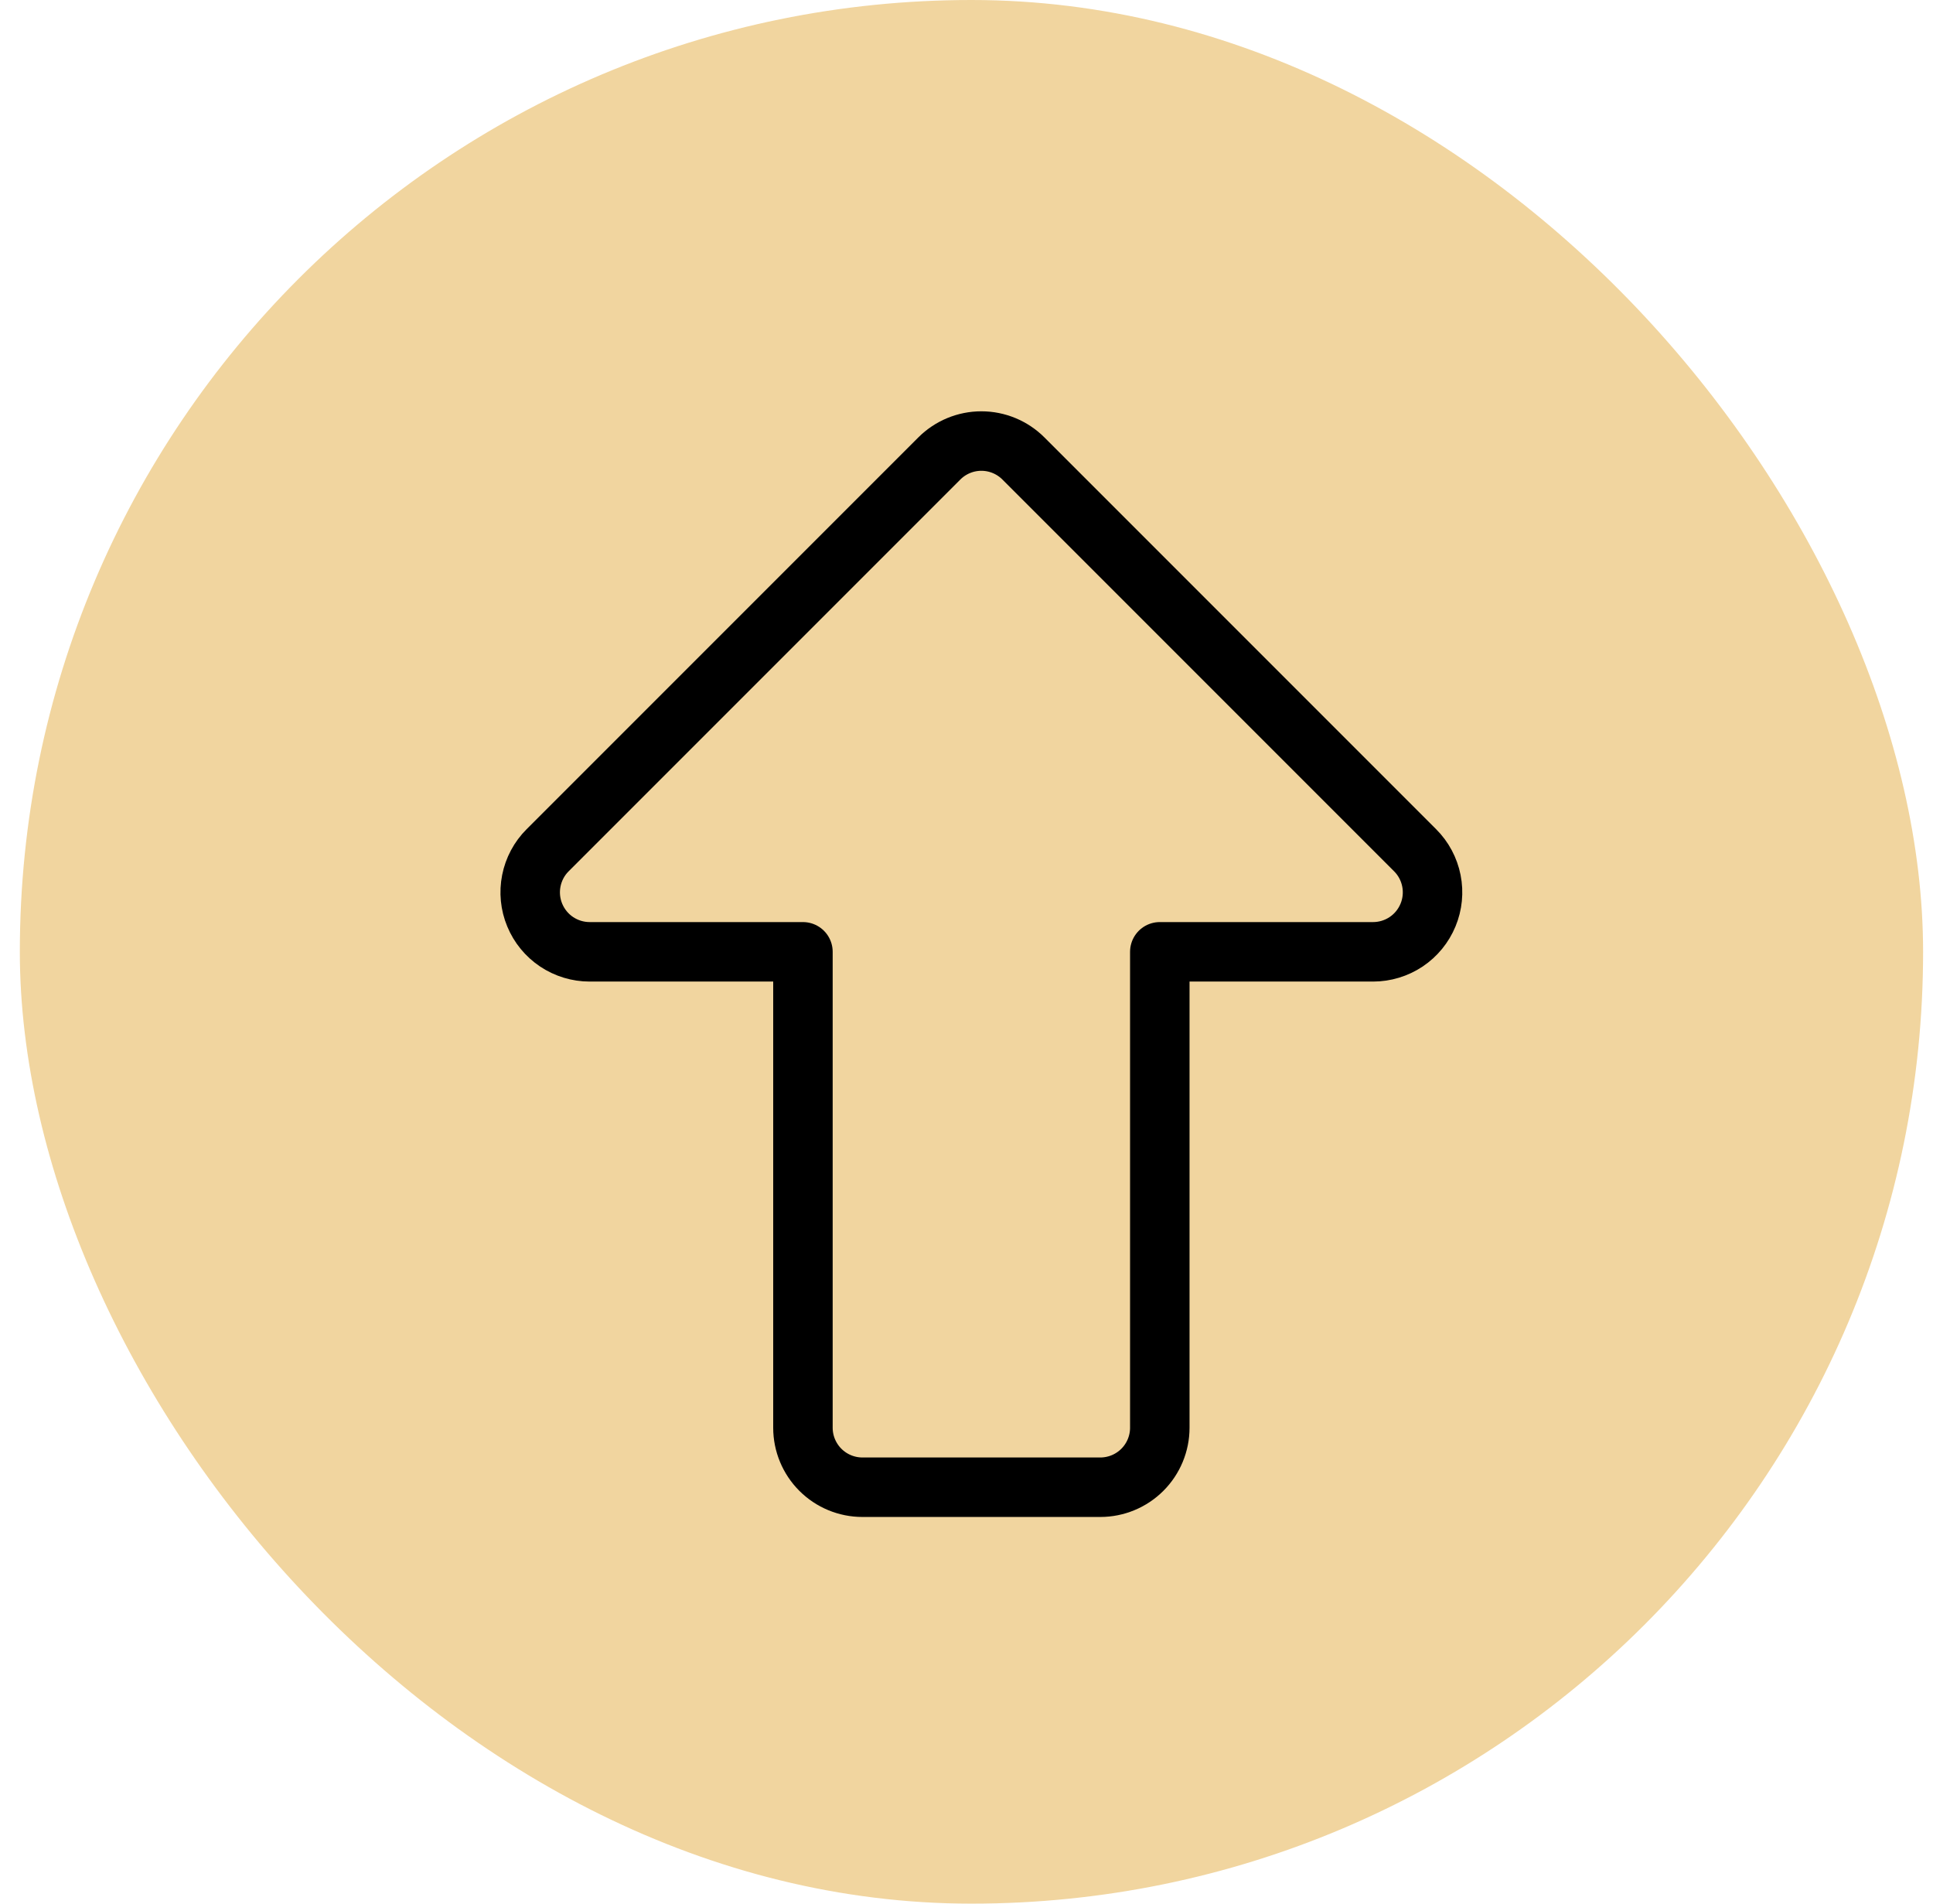
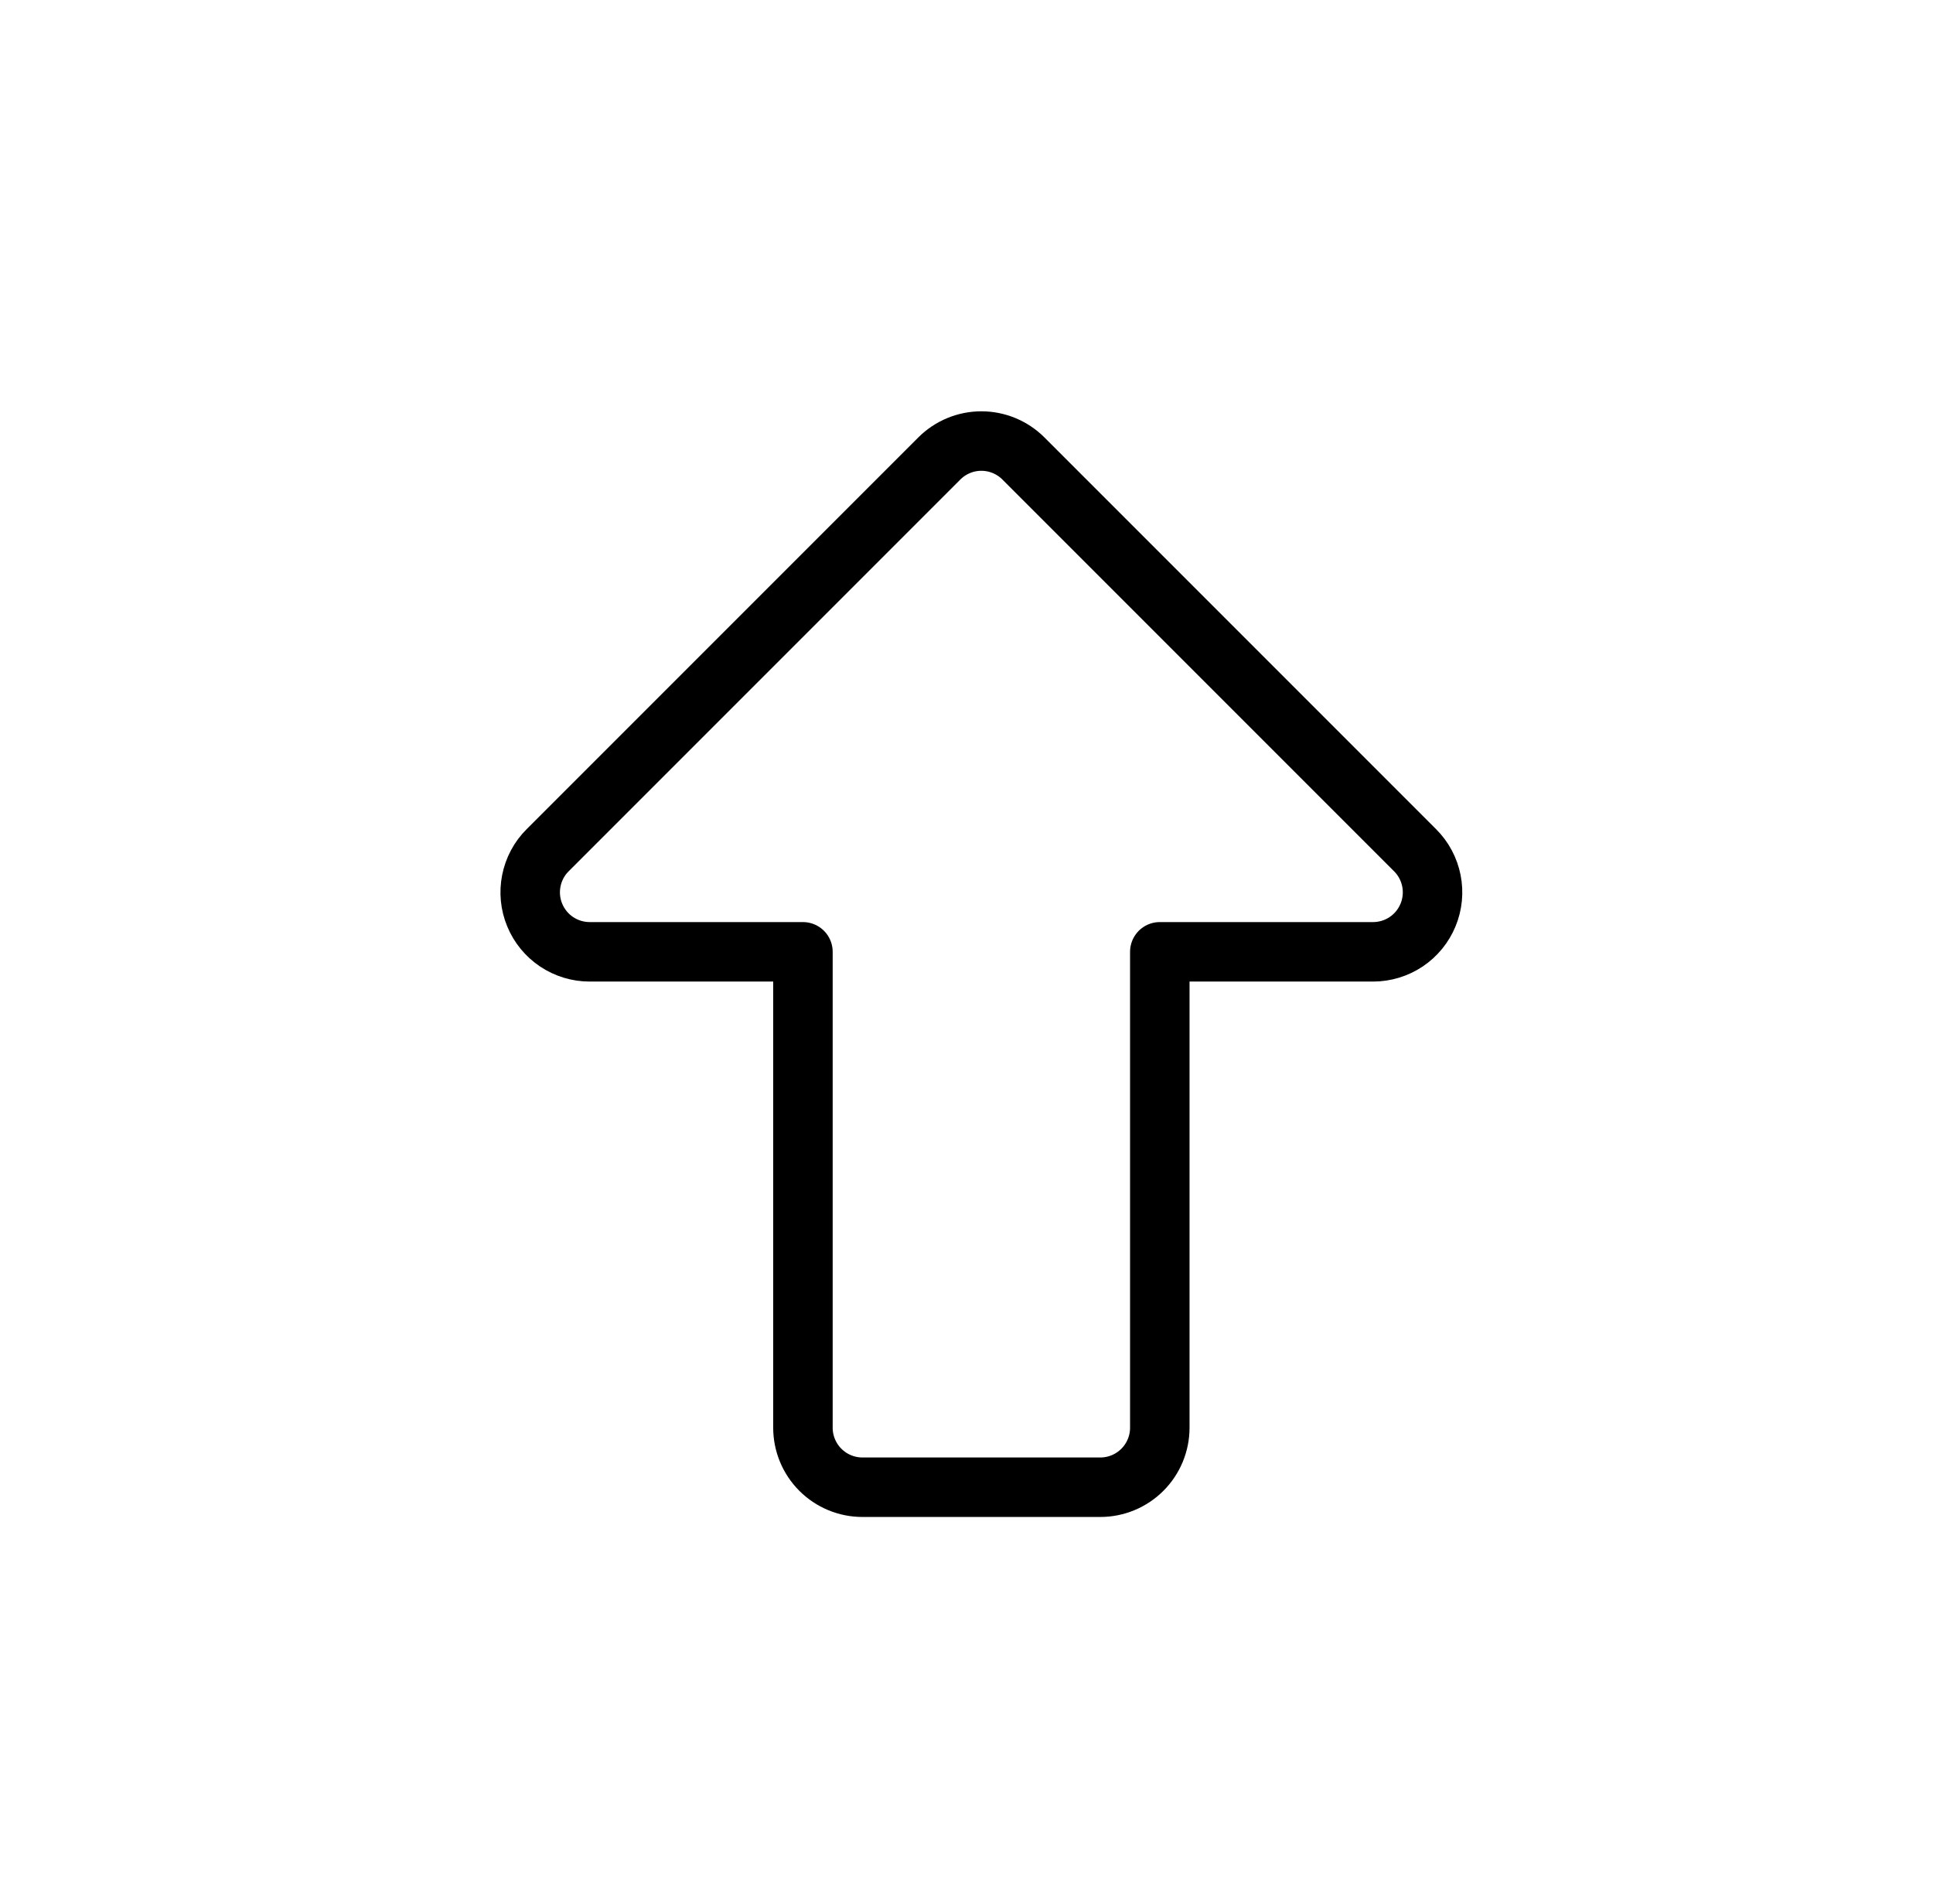
<svg xmlns="http://www.w3.org/2000/svg" width="65" height="64" viewBox="0 0 65 64" fill="none">
-   <rect x="0.667" width="64" height="64" rx="32" fill="#F1D59F" />
  <path d="M27 48V32H19.828C19.432 32 19.046 31.882 18.717 31.663C18.388 31.443 18.132 31.13 17.981 30.765C17.829 30.4 17.79 29.997 17.867 29.61C17.944 29.222 18.134 28.865 18.414 28.586L31.586 15.414C31.961 15.039 32.47 14.828 33 14.828C33.53 14.828 34.039 15.039 34.414 15.414L47.586 28.586C47.866 28.865 48.056 29.222 48.133 29.61C48.21 29.997 48.171 30.4 48.019 30.765C47.868 31.13 47.612 31.443 47.283 31.663C46.954 31.882 46.567 32 46.172 32H39V48C39 48.53 38.789 49.039 38.414 49.414C38.039 49.789 37.53 50 37 50H29C28.47 50 27.961 49.789 27.586 49.414C27.211 49.039 27 48.53 27 48Z" stroke="black" stroke-width="2" stroke-linecap="round" stroke-linejoin="round" />
</svg>